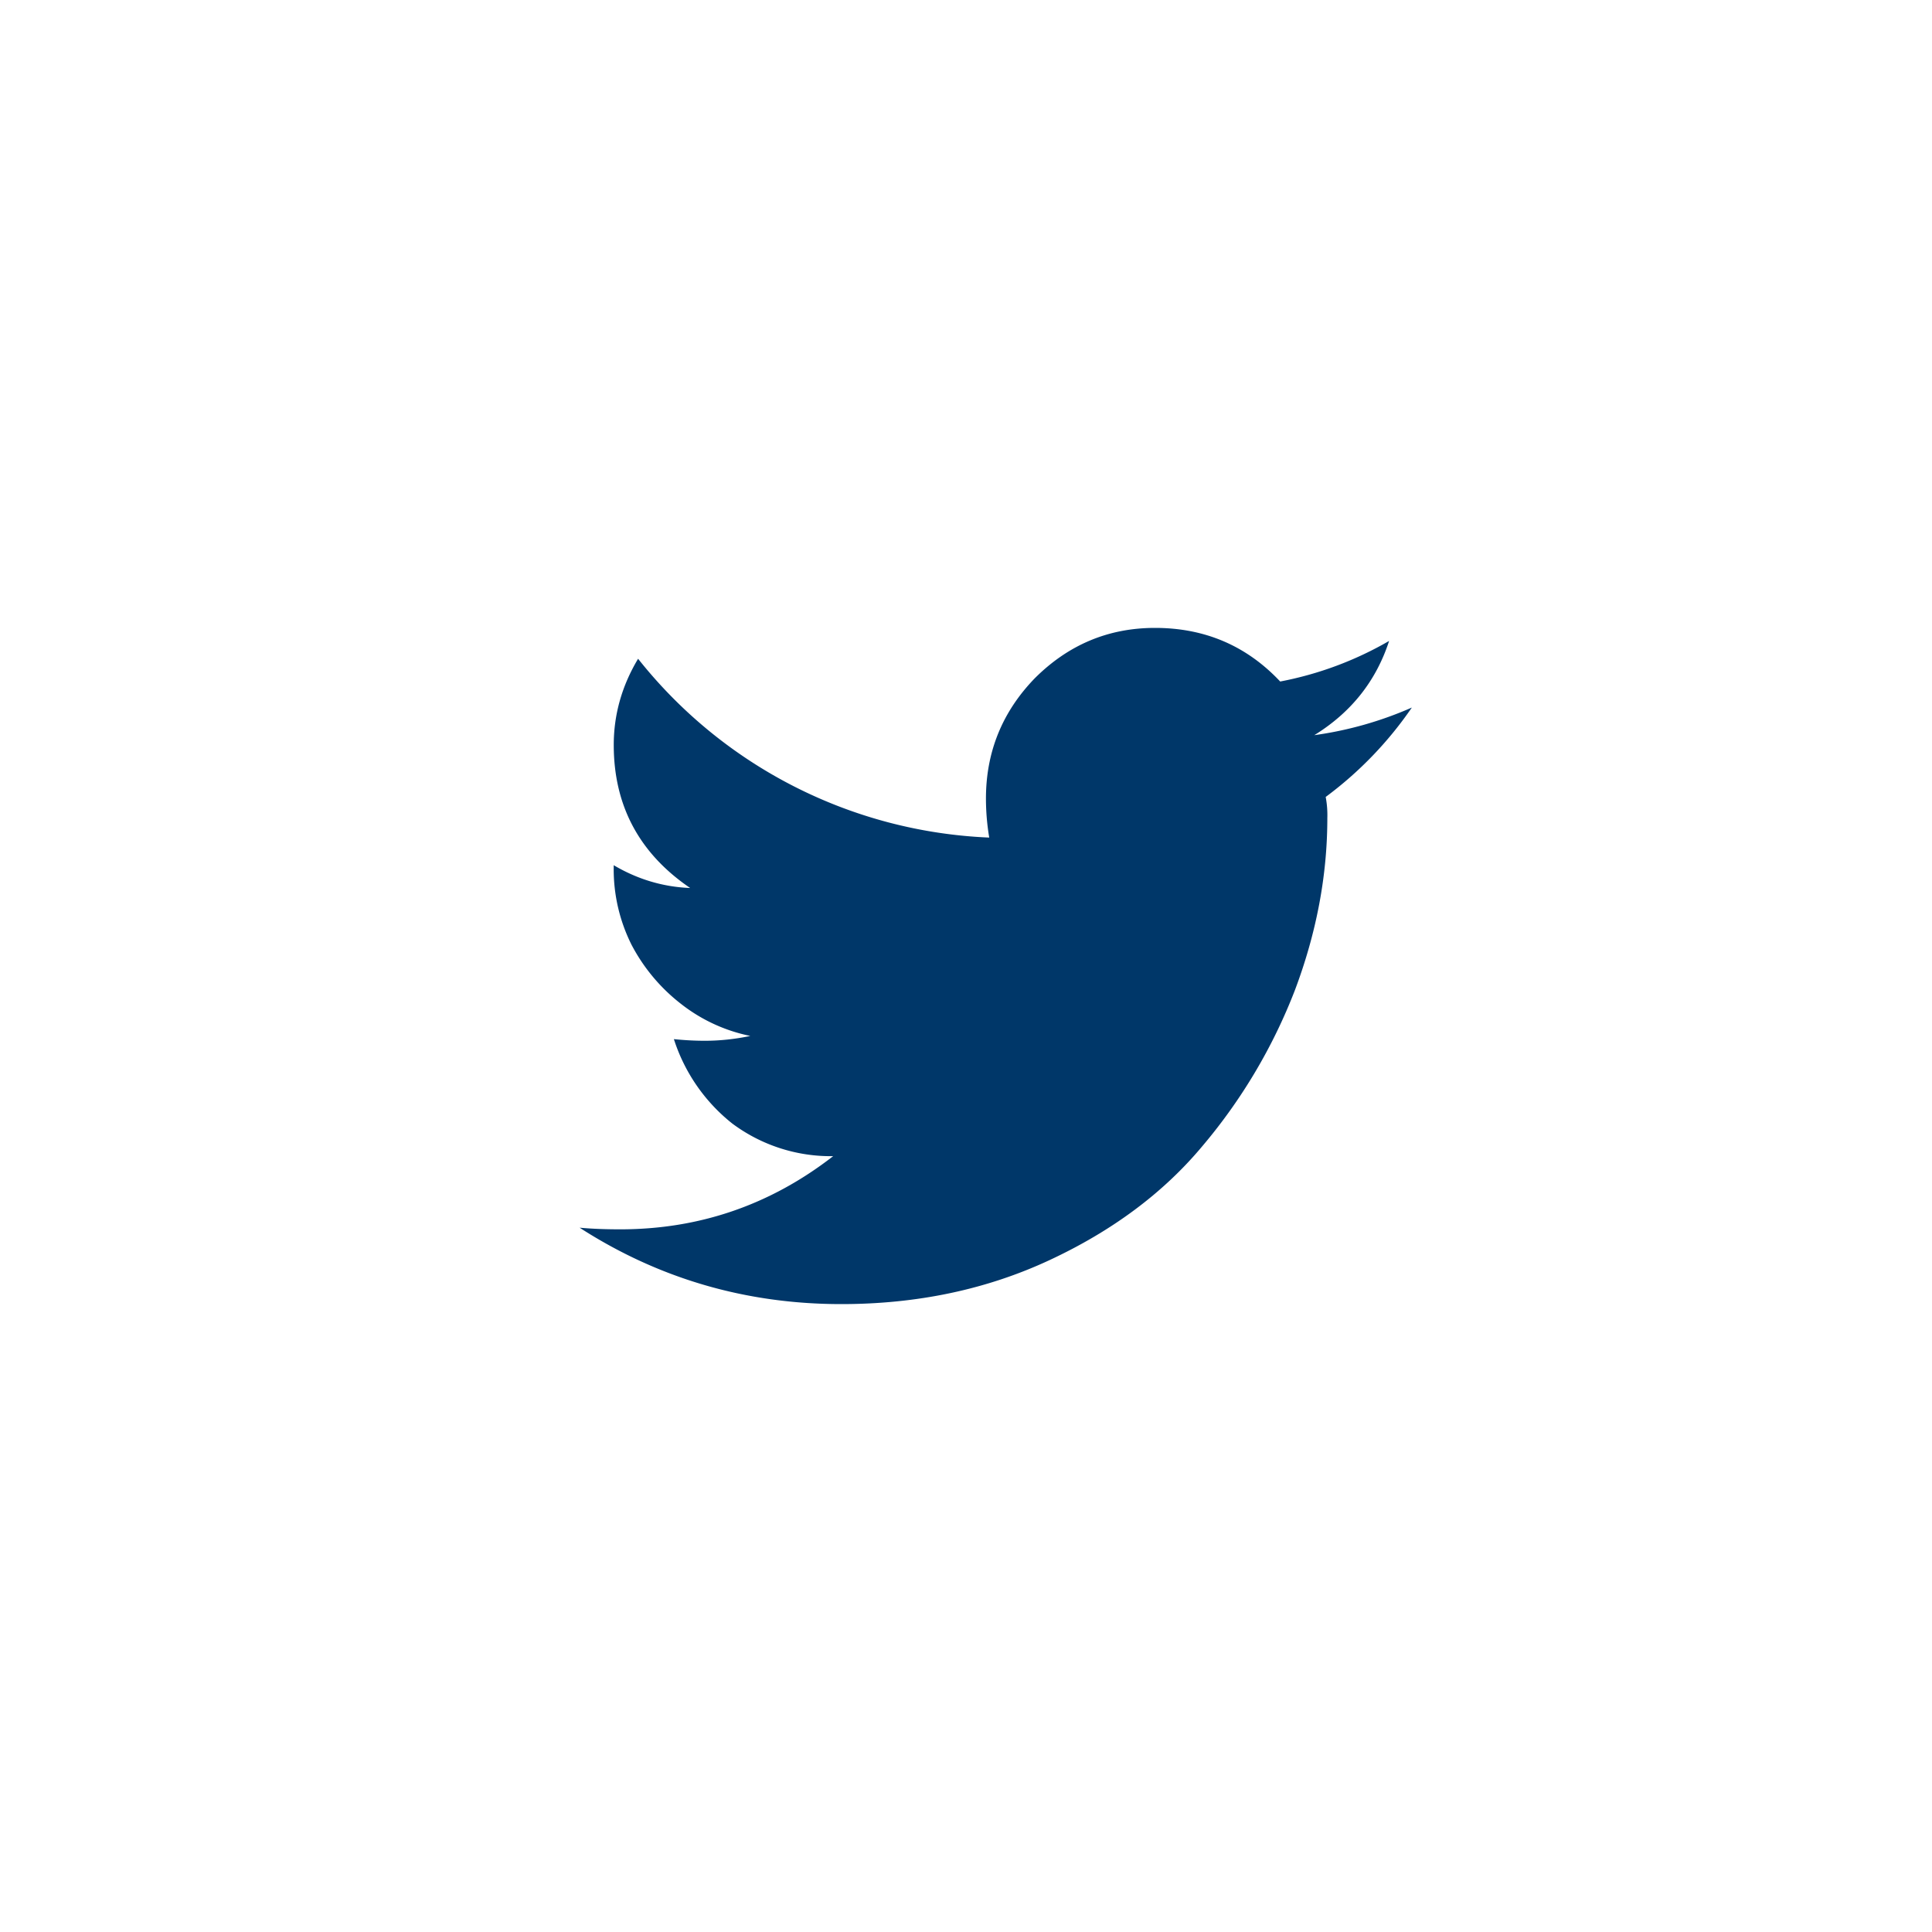
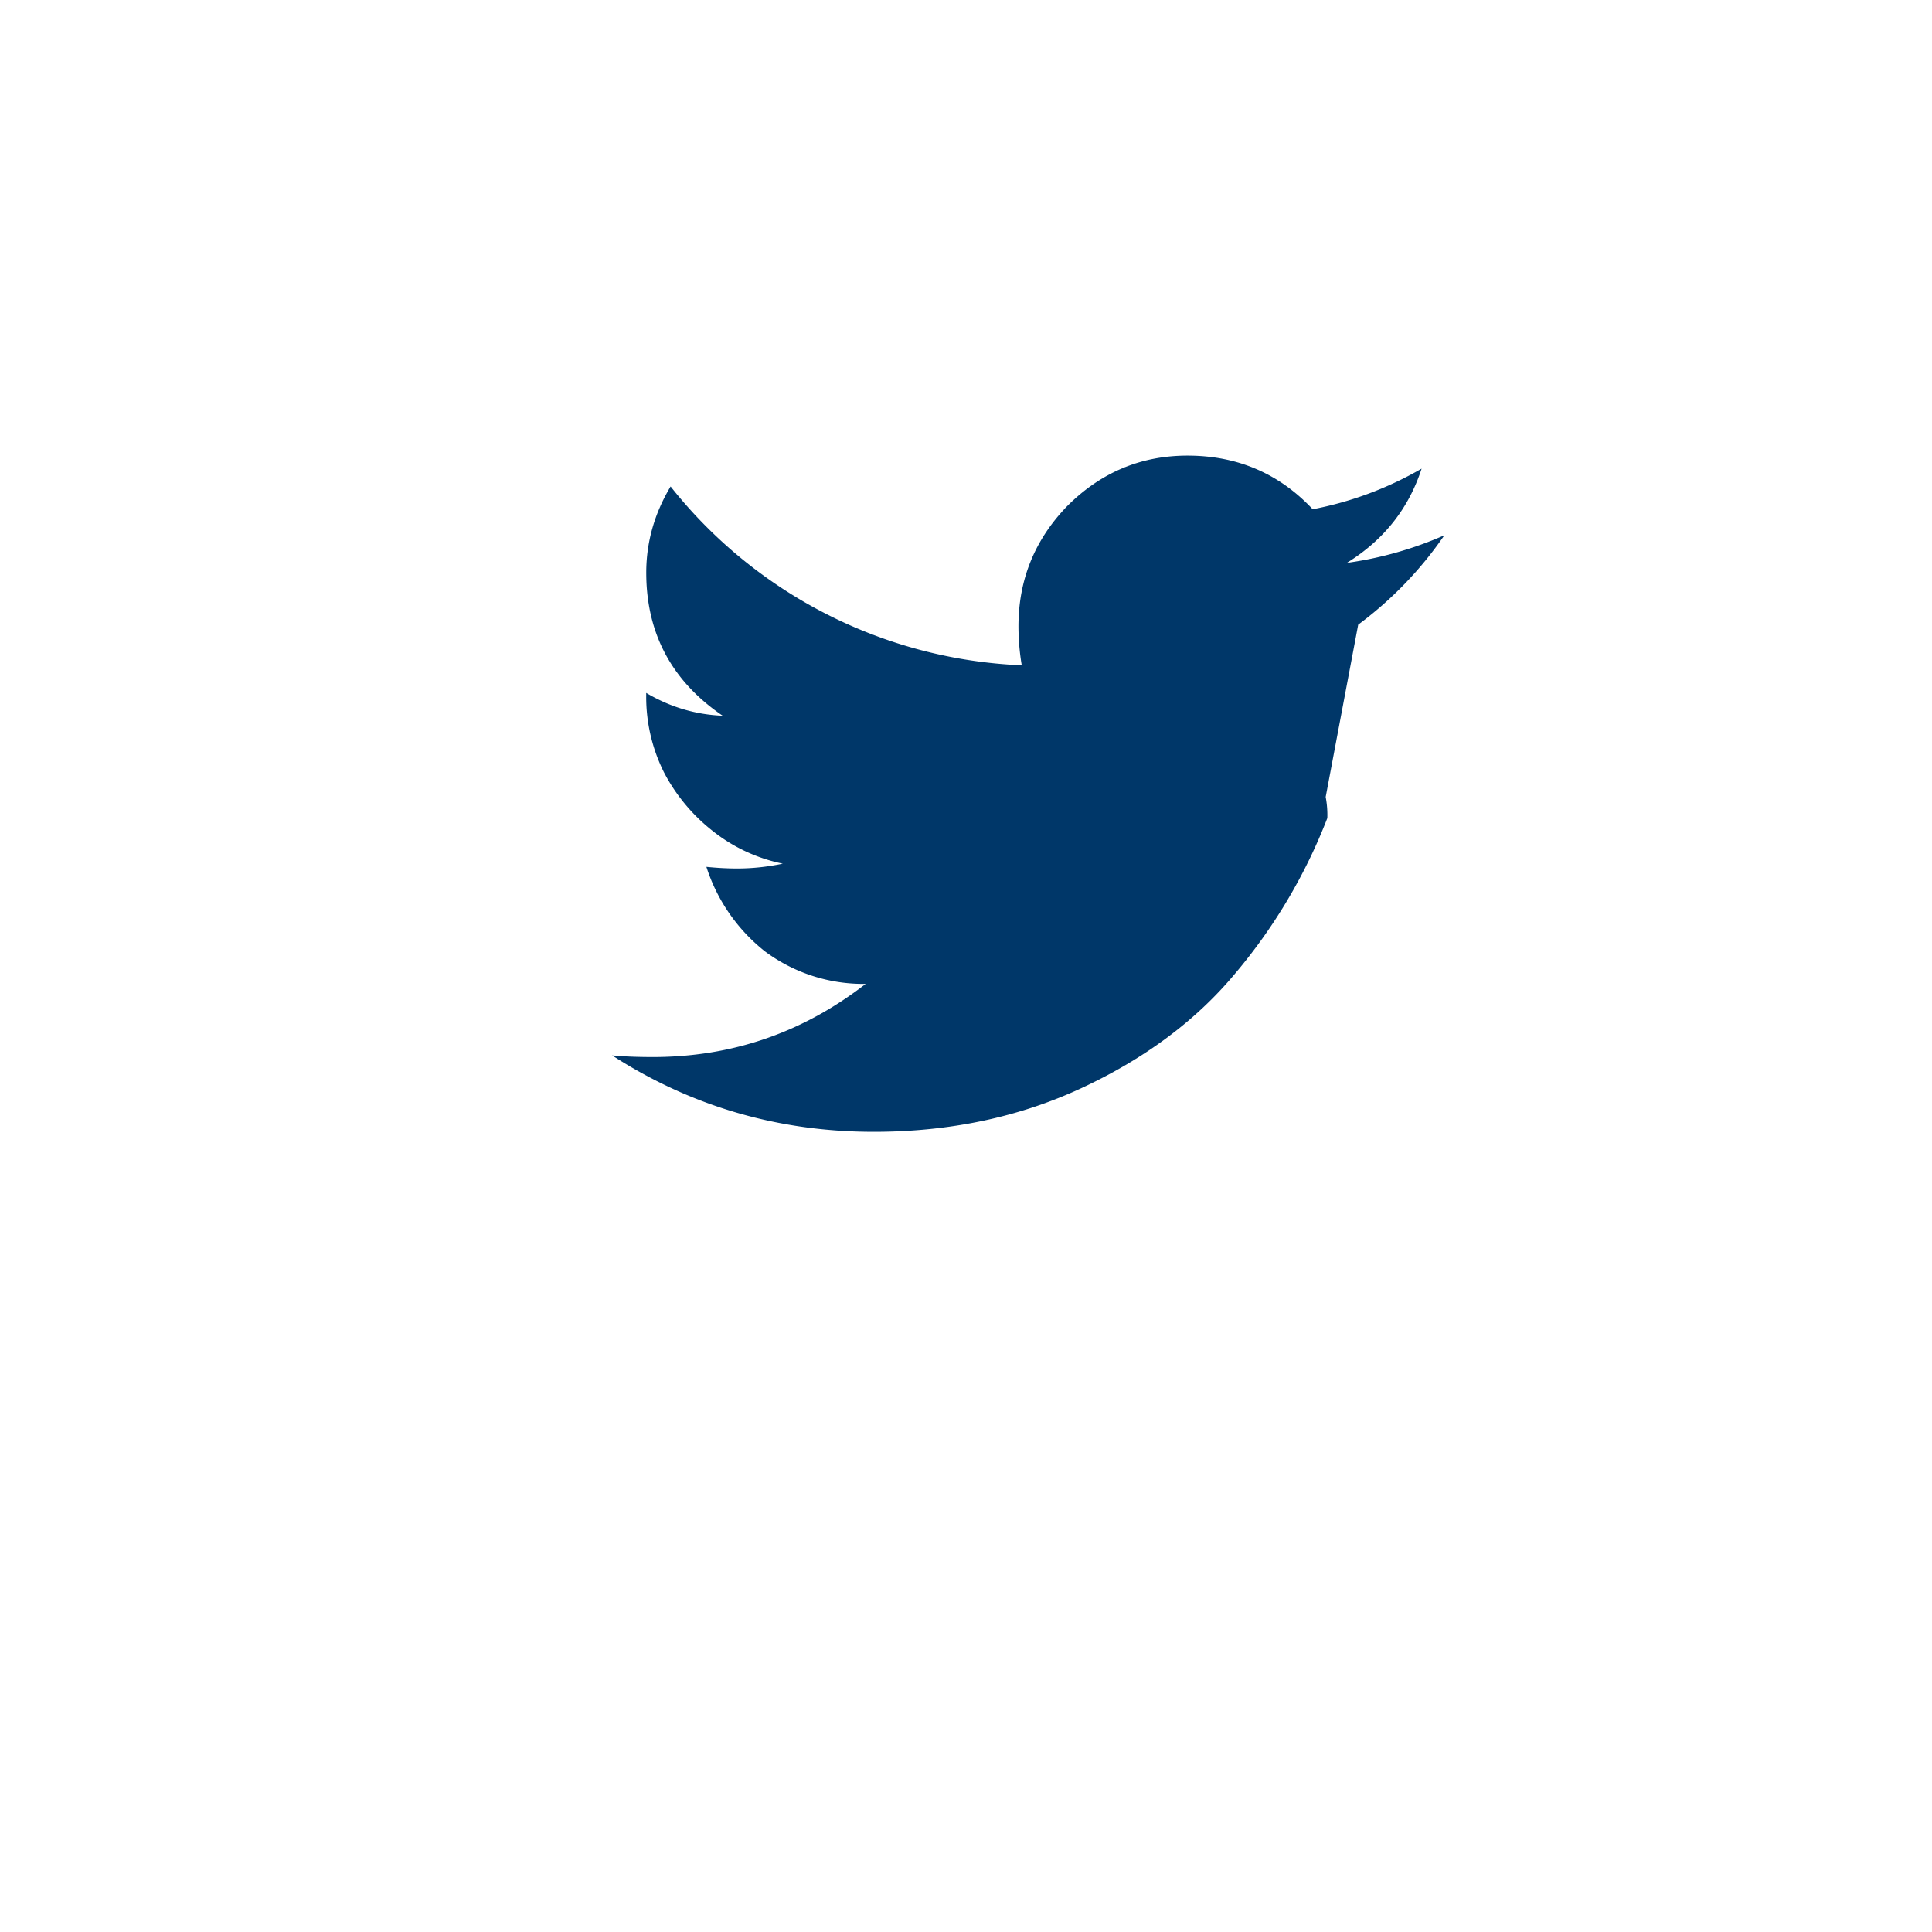
<svg xmlns="http://www.w3.org/2000/svg" width="40" height="40" fill="none">
-   <path fill="#fff" d="M0 0h40v40H0z" />
-   <path d="M27.447 16.5a2 2 0 01.034.438c0 1.189-.225 2.378-.673 3.567a11.291 11.291 0 01-1.919 3.23c-.807.965-1.862 1.75-3.163 2.356-1.301.606-2.737.909-4.308.909-1.974 0-3.78-.527-5.418-1.582.247.023.527.034.841.034 1.638 0 3.108-.505 4.409-1.515a3.41 3.41 0 01-2.086-.673 3.65 3.65 0 01-1.212-1.75c.224.023.437.034.64.034.313 0 .628-.034.942-.1a3.433 3.433 0 01-1.448-.674 3.742 3.742 0 01-1.01-1.212 3.489 3.489 0 01-.37-1.581v-.068c.494.292 1.022.45 1.583.472-1.055-.718-1.582-1.706-1.582-2.962 0-.628.168-1.223.504-1.784a9.796 9.796 0 007.27 3.702 4.9 4.9 0 01-.068-.807c0-.965.337-1.795 1.01-2.49.696-.696 1.526-1.044 2.49-1.044 1.032 0 1.896.37 2.592 1.11a7.19 7.19 0 002.255-.84c-.27.83-.786 1.48-1.549 1.951a7.592 7.592 0 002.02-.572 7.767 7.767 0 01-1.784 1.851z" fill="#003769" />
+   <path d="M27.447 16.5a2 2 0 01.034.438a11.291 11.291 0 01-1.919 3.23c-.807.965-1.862 1.75-3.163 2.356-1.301.606-2.737.909-4.308.909-1.974 0-3.78-.527-5.418-1.582.247.023.527.034.841.034 1.638 0 3.108-.505 4.409-1.515a3.41 3.41 0 01-2.086-.673 3.65 3.65 0 01-1.212-1.75c.224.023.437.034.64.034.313 0 .628-.034.942-.1a3.433 3.433 0 01-1.448-.674 3.742 3.742 0 01-1.01-1.212 3.489 3.489 0 01-.37-1.581v-.068c.494.292 1.022.45 1.583.472-1.055-.718-1.582-1.706-1.582-2.962 0-.628.168-1.223.504-1.784a9.796 9.796 0 007.27 3.702 4.9 4.9 0 01-.068-.807c0-.965.337-1.795 1.01-2.49.696-.696 1.526-1.044 2.49-1.044 1.032 0 1.896.37 2.592 1.11a7.19 7.19 0 002.255-.84c-.27.83-.786 1.48-1.549 1.951a7.592 7.592 0 002.02-.572 7.767 7.767 0 01-1.784 1.851z" fill="#003769" />
</svg>